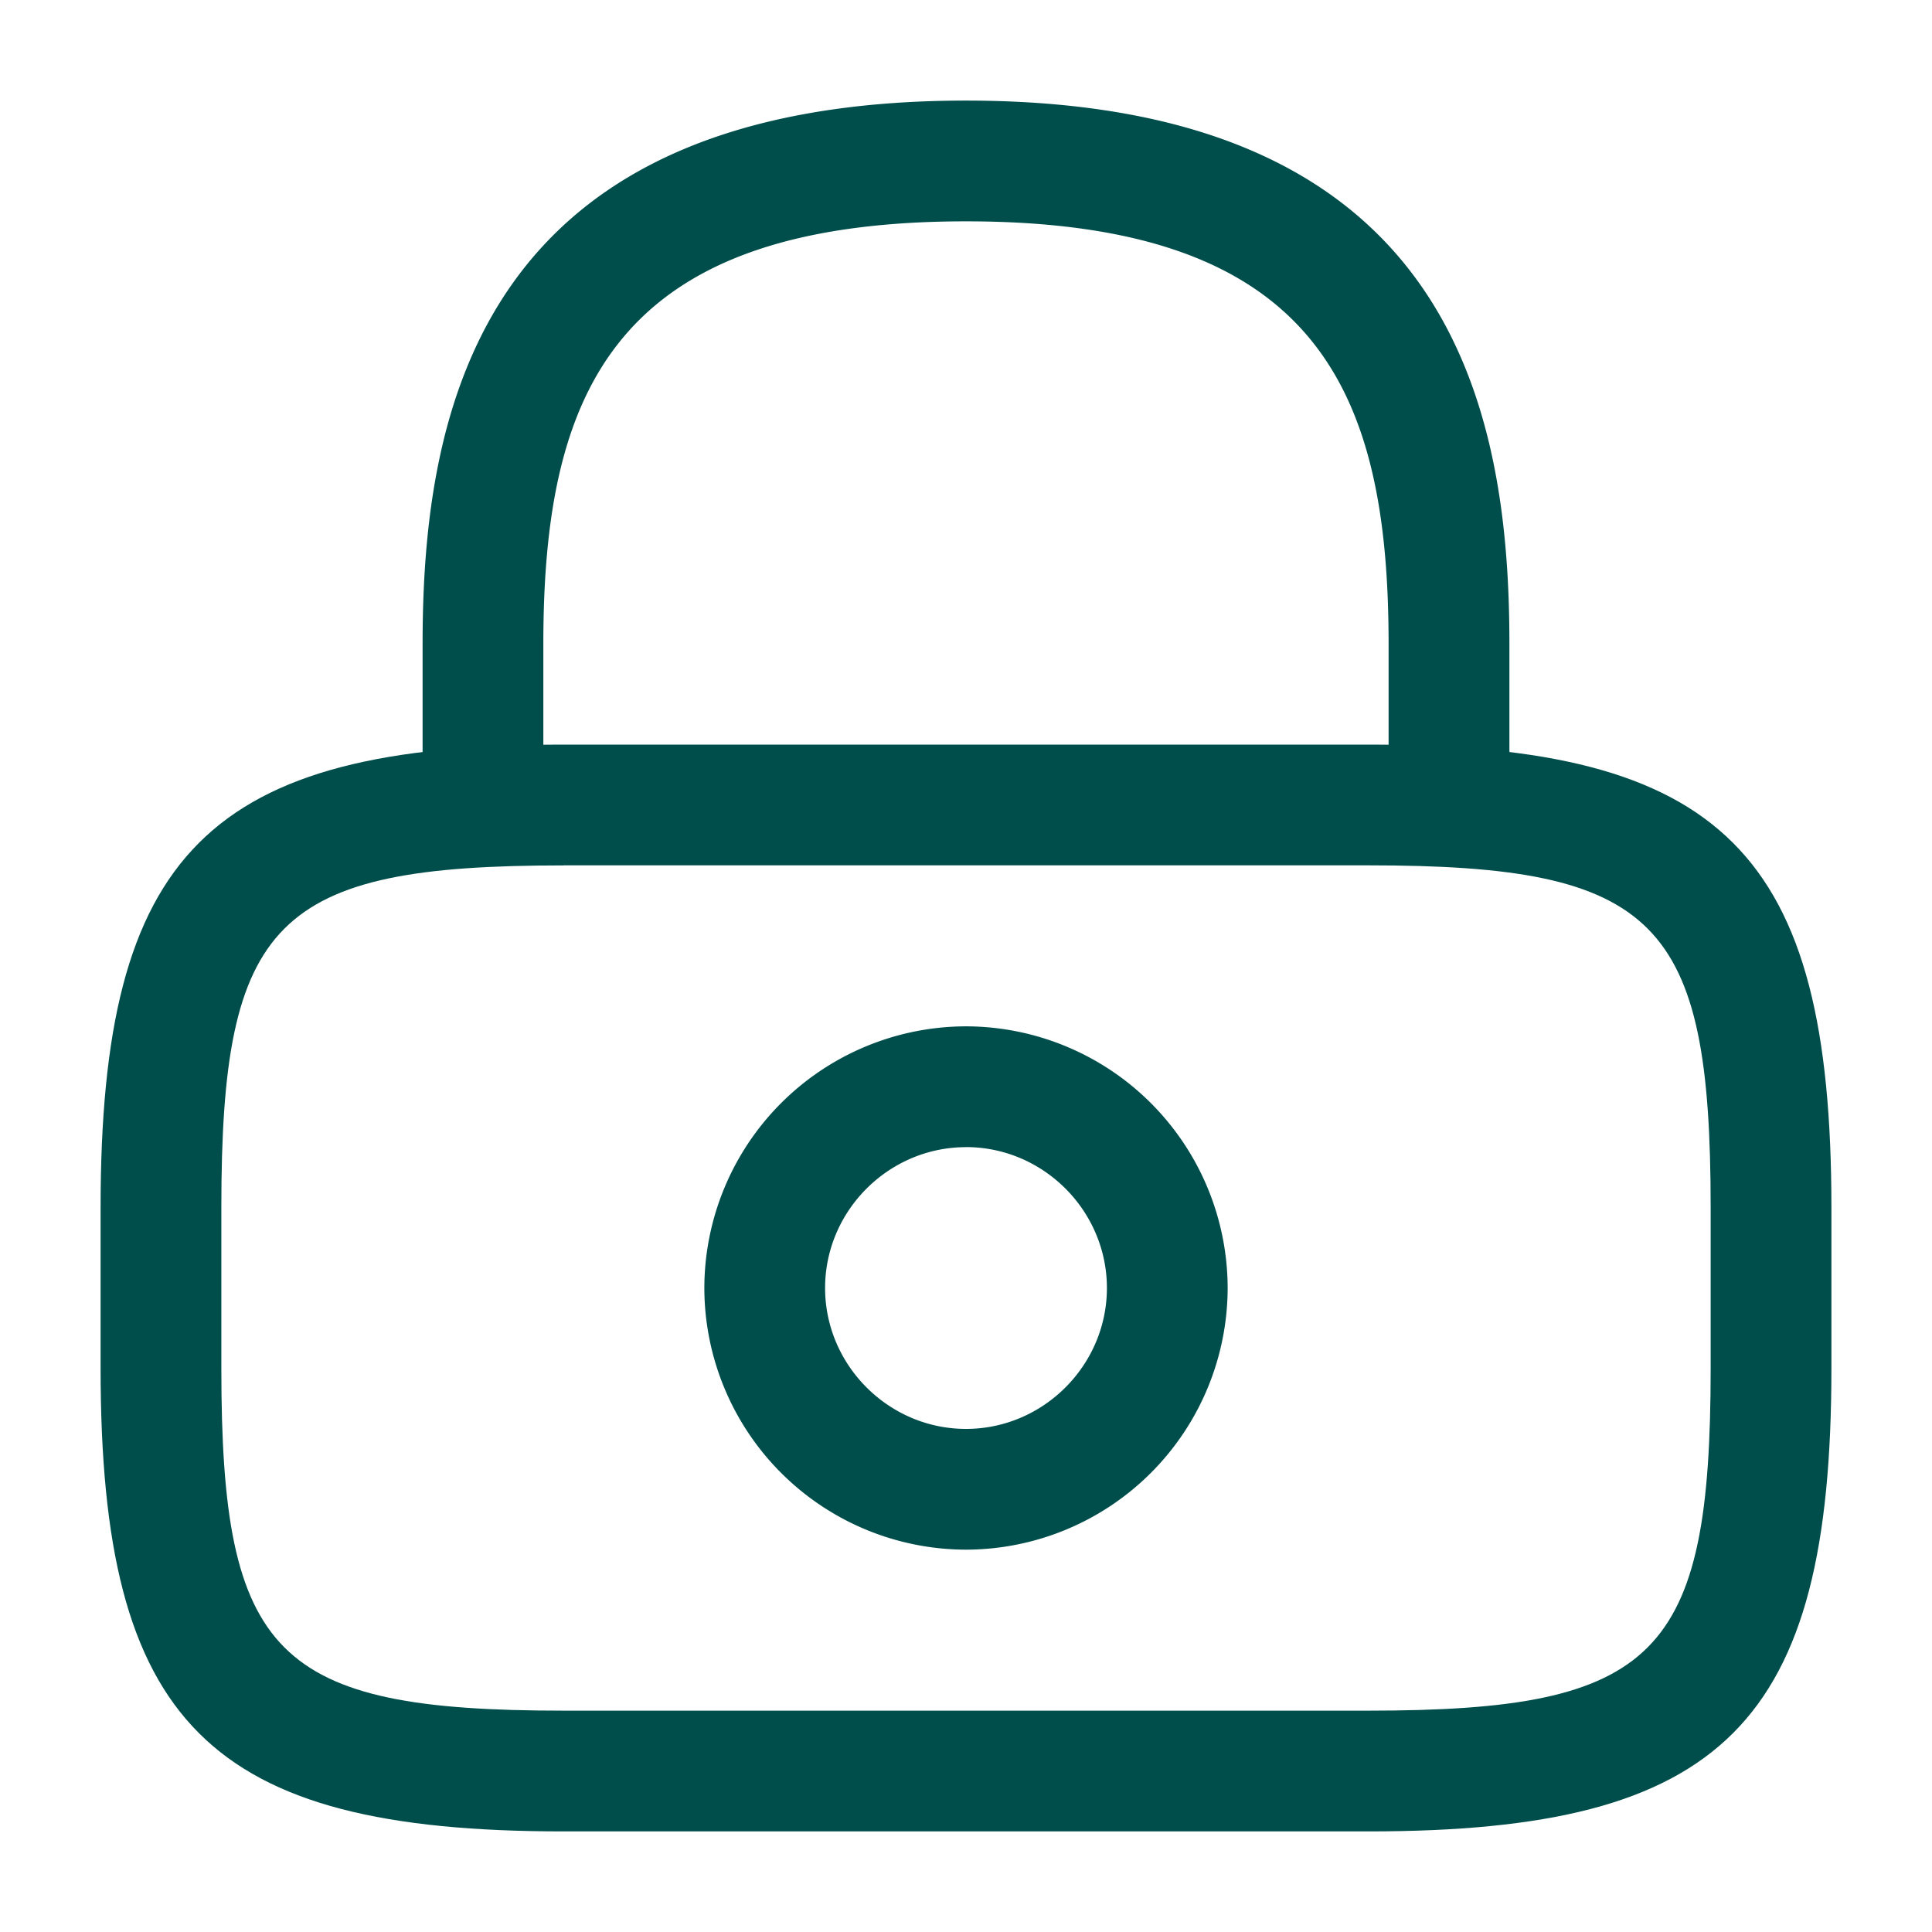
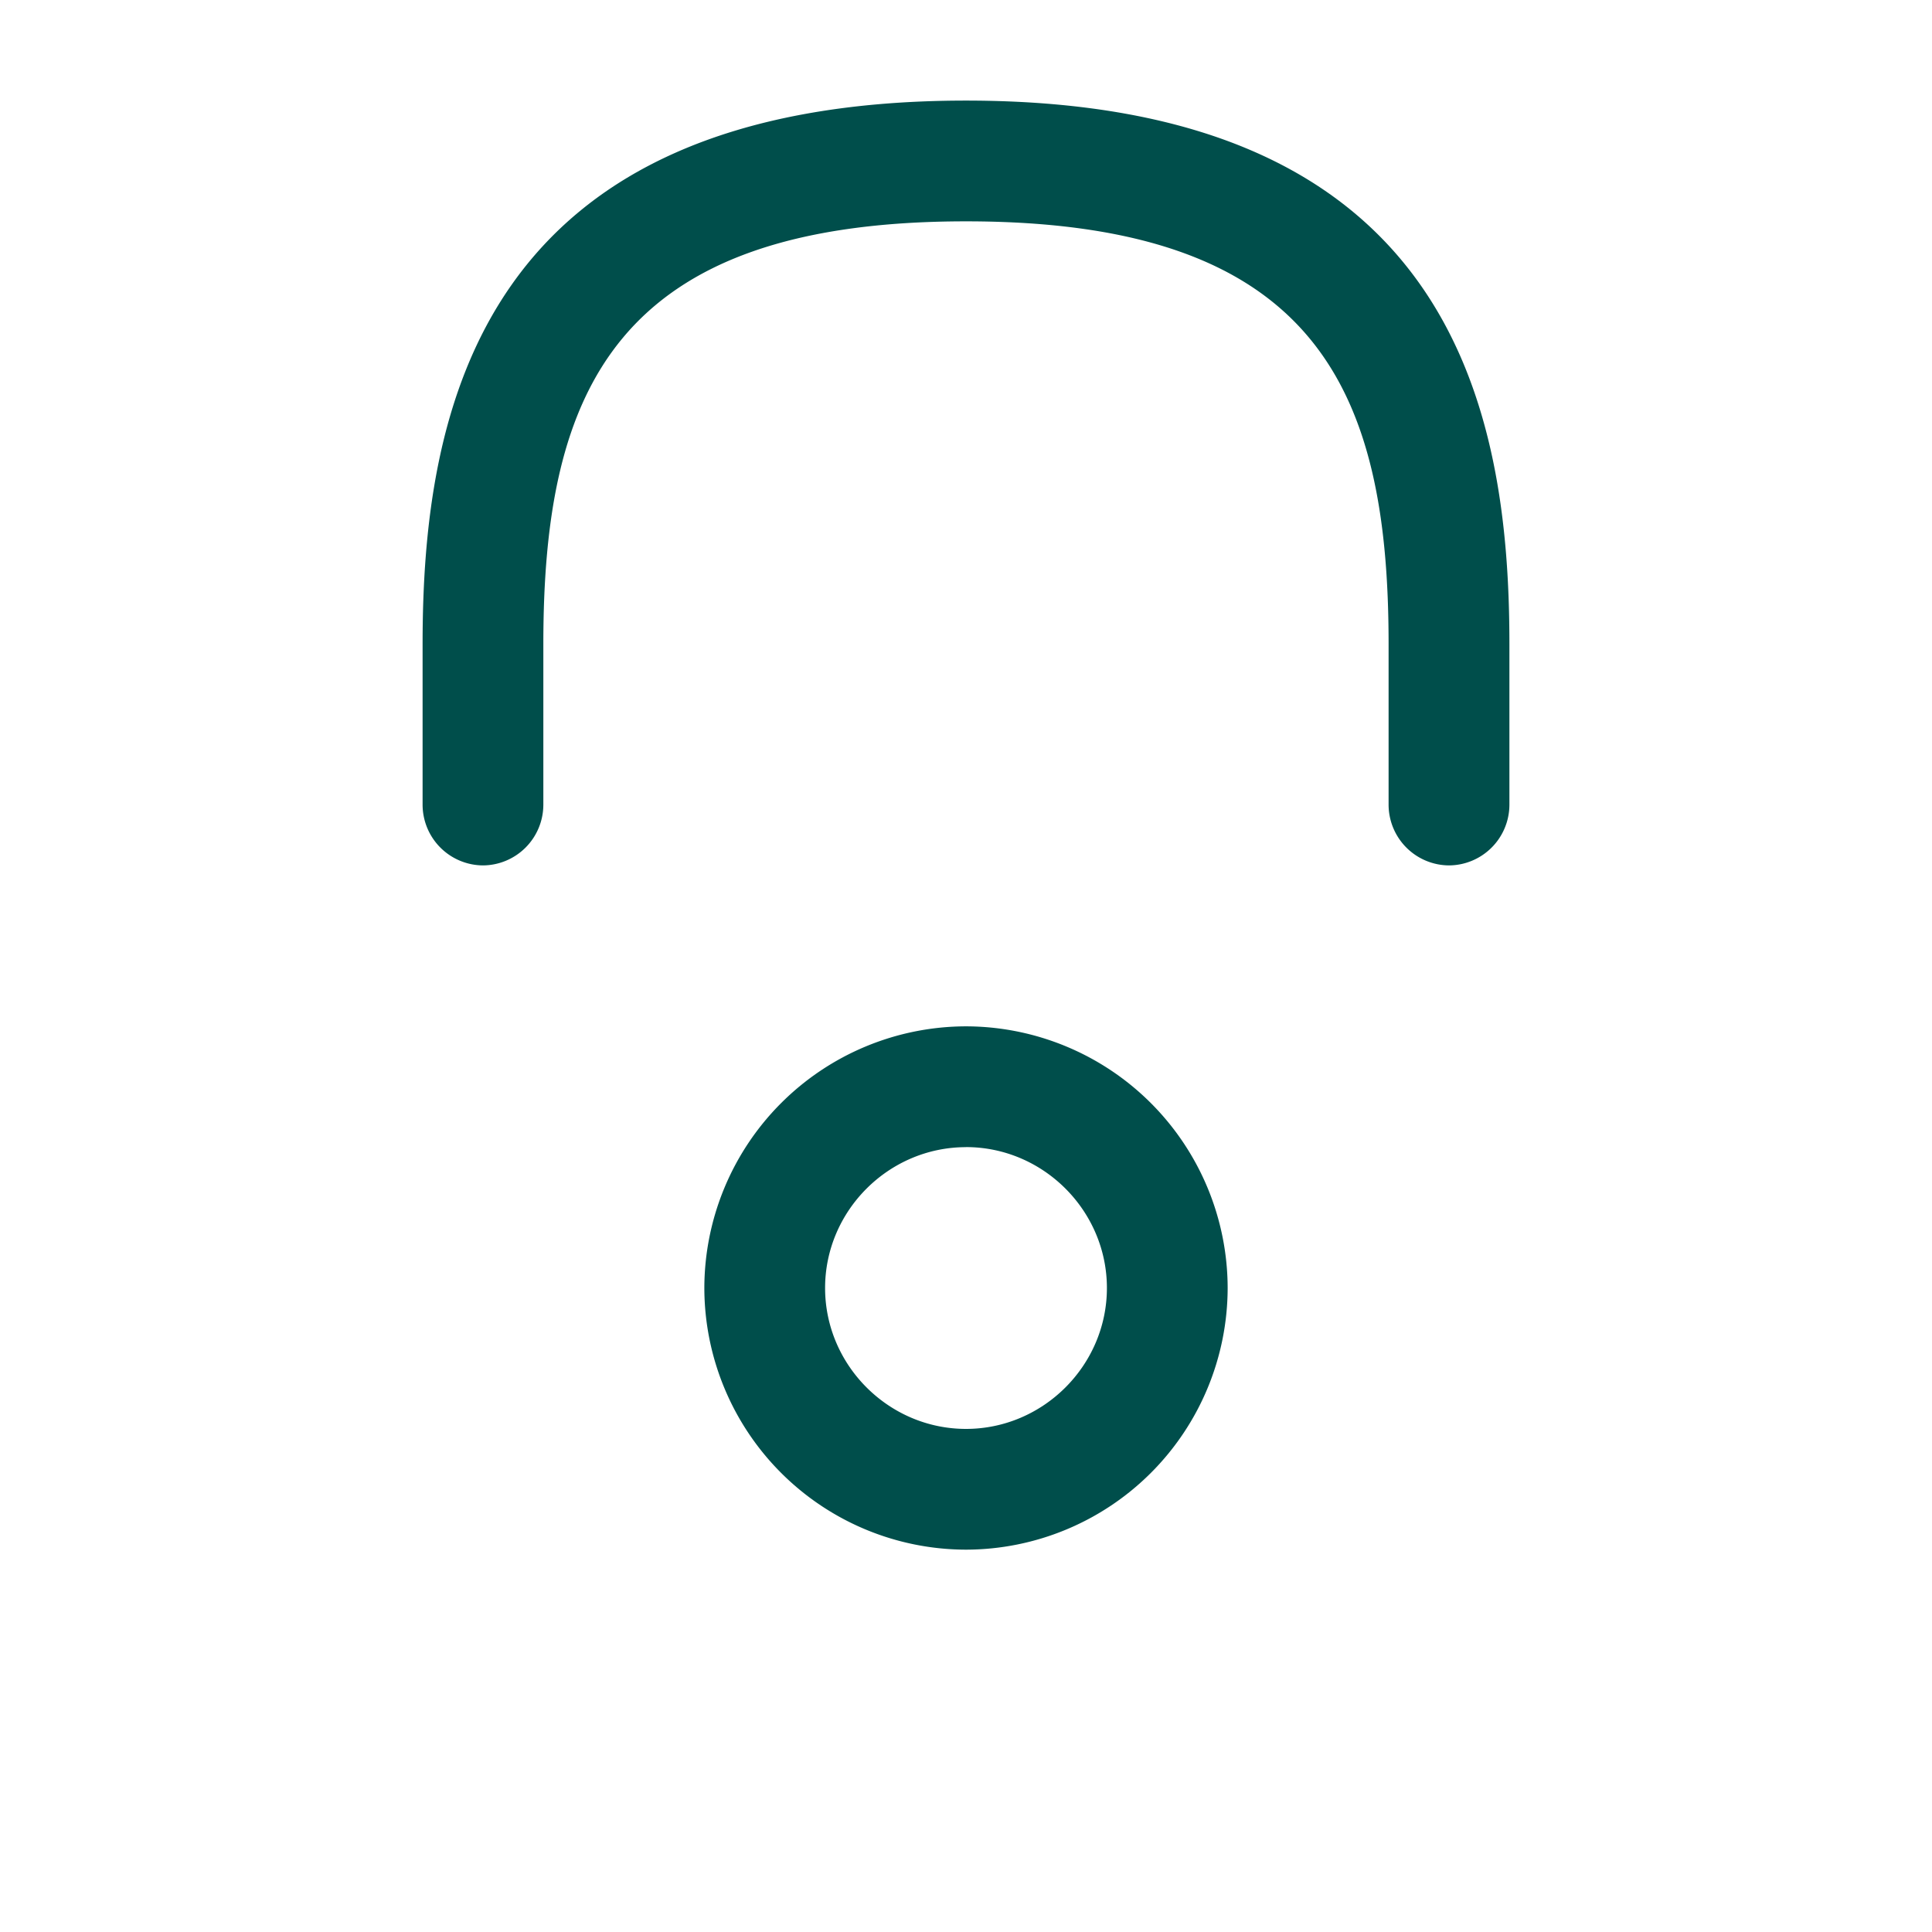
<svg xmlns="http://www.w3.org/2000/svg" width="30" height="30" fill="none">
  <path fill="#004E4B" d="M22.5 13.438a.944.944 0 0 1-.938-.938V10c0-3.938-1.112-6.563-6.562-6.563S8.437 6.063 8.437 10v2.5a.944.944 0 0 1-.937.938.944.944 0 0 1-.938-.938V10c0-3.625.875-8.438 8.438-8.438 7.563 0 8.438 4.813 8.438 8.438v2.5a.944.944 0 0 1-.938.938ZM15 24.063A4.07 4.07 0 0 1 10.937 20 4.07 4.07 0 0 1 15 15.937 4.07 4.07 0 0 1 19.063 20 4.07 4.07 0 0 1 15 24.063Zm0-6.25c-1.2 0-2.188.987-2.188 2.187 0 1.2.988 2.188 2.188 2.188 1.2 0 2.188-.988 2.188-2.188 0-1.2-.988-2.188-2.188-2.188Z" />
-   <path fill="#004E4B" d="M21.25 28.438H8.75c-5.513 0-7.188-1.675-7.188-7.188v-2.5c0-5.512 1.675-7.188 7.188-7.188h12.5c5.512 0 7.188 1.676 7.188 7.188v2.5c0 5.512-1.675 7.188-7.188 7.188Zm-12.5-15c-4.475 0-5.313.85-5.313 5.312v2.5c0 4.462.838 5.313 5.313 5.313h12.5c4.475 0 5.313-.85 5.313-5.313v-2.5c0-4.463-.838-5.313-5.313-5.313H8.75Z" />
</svg>